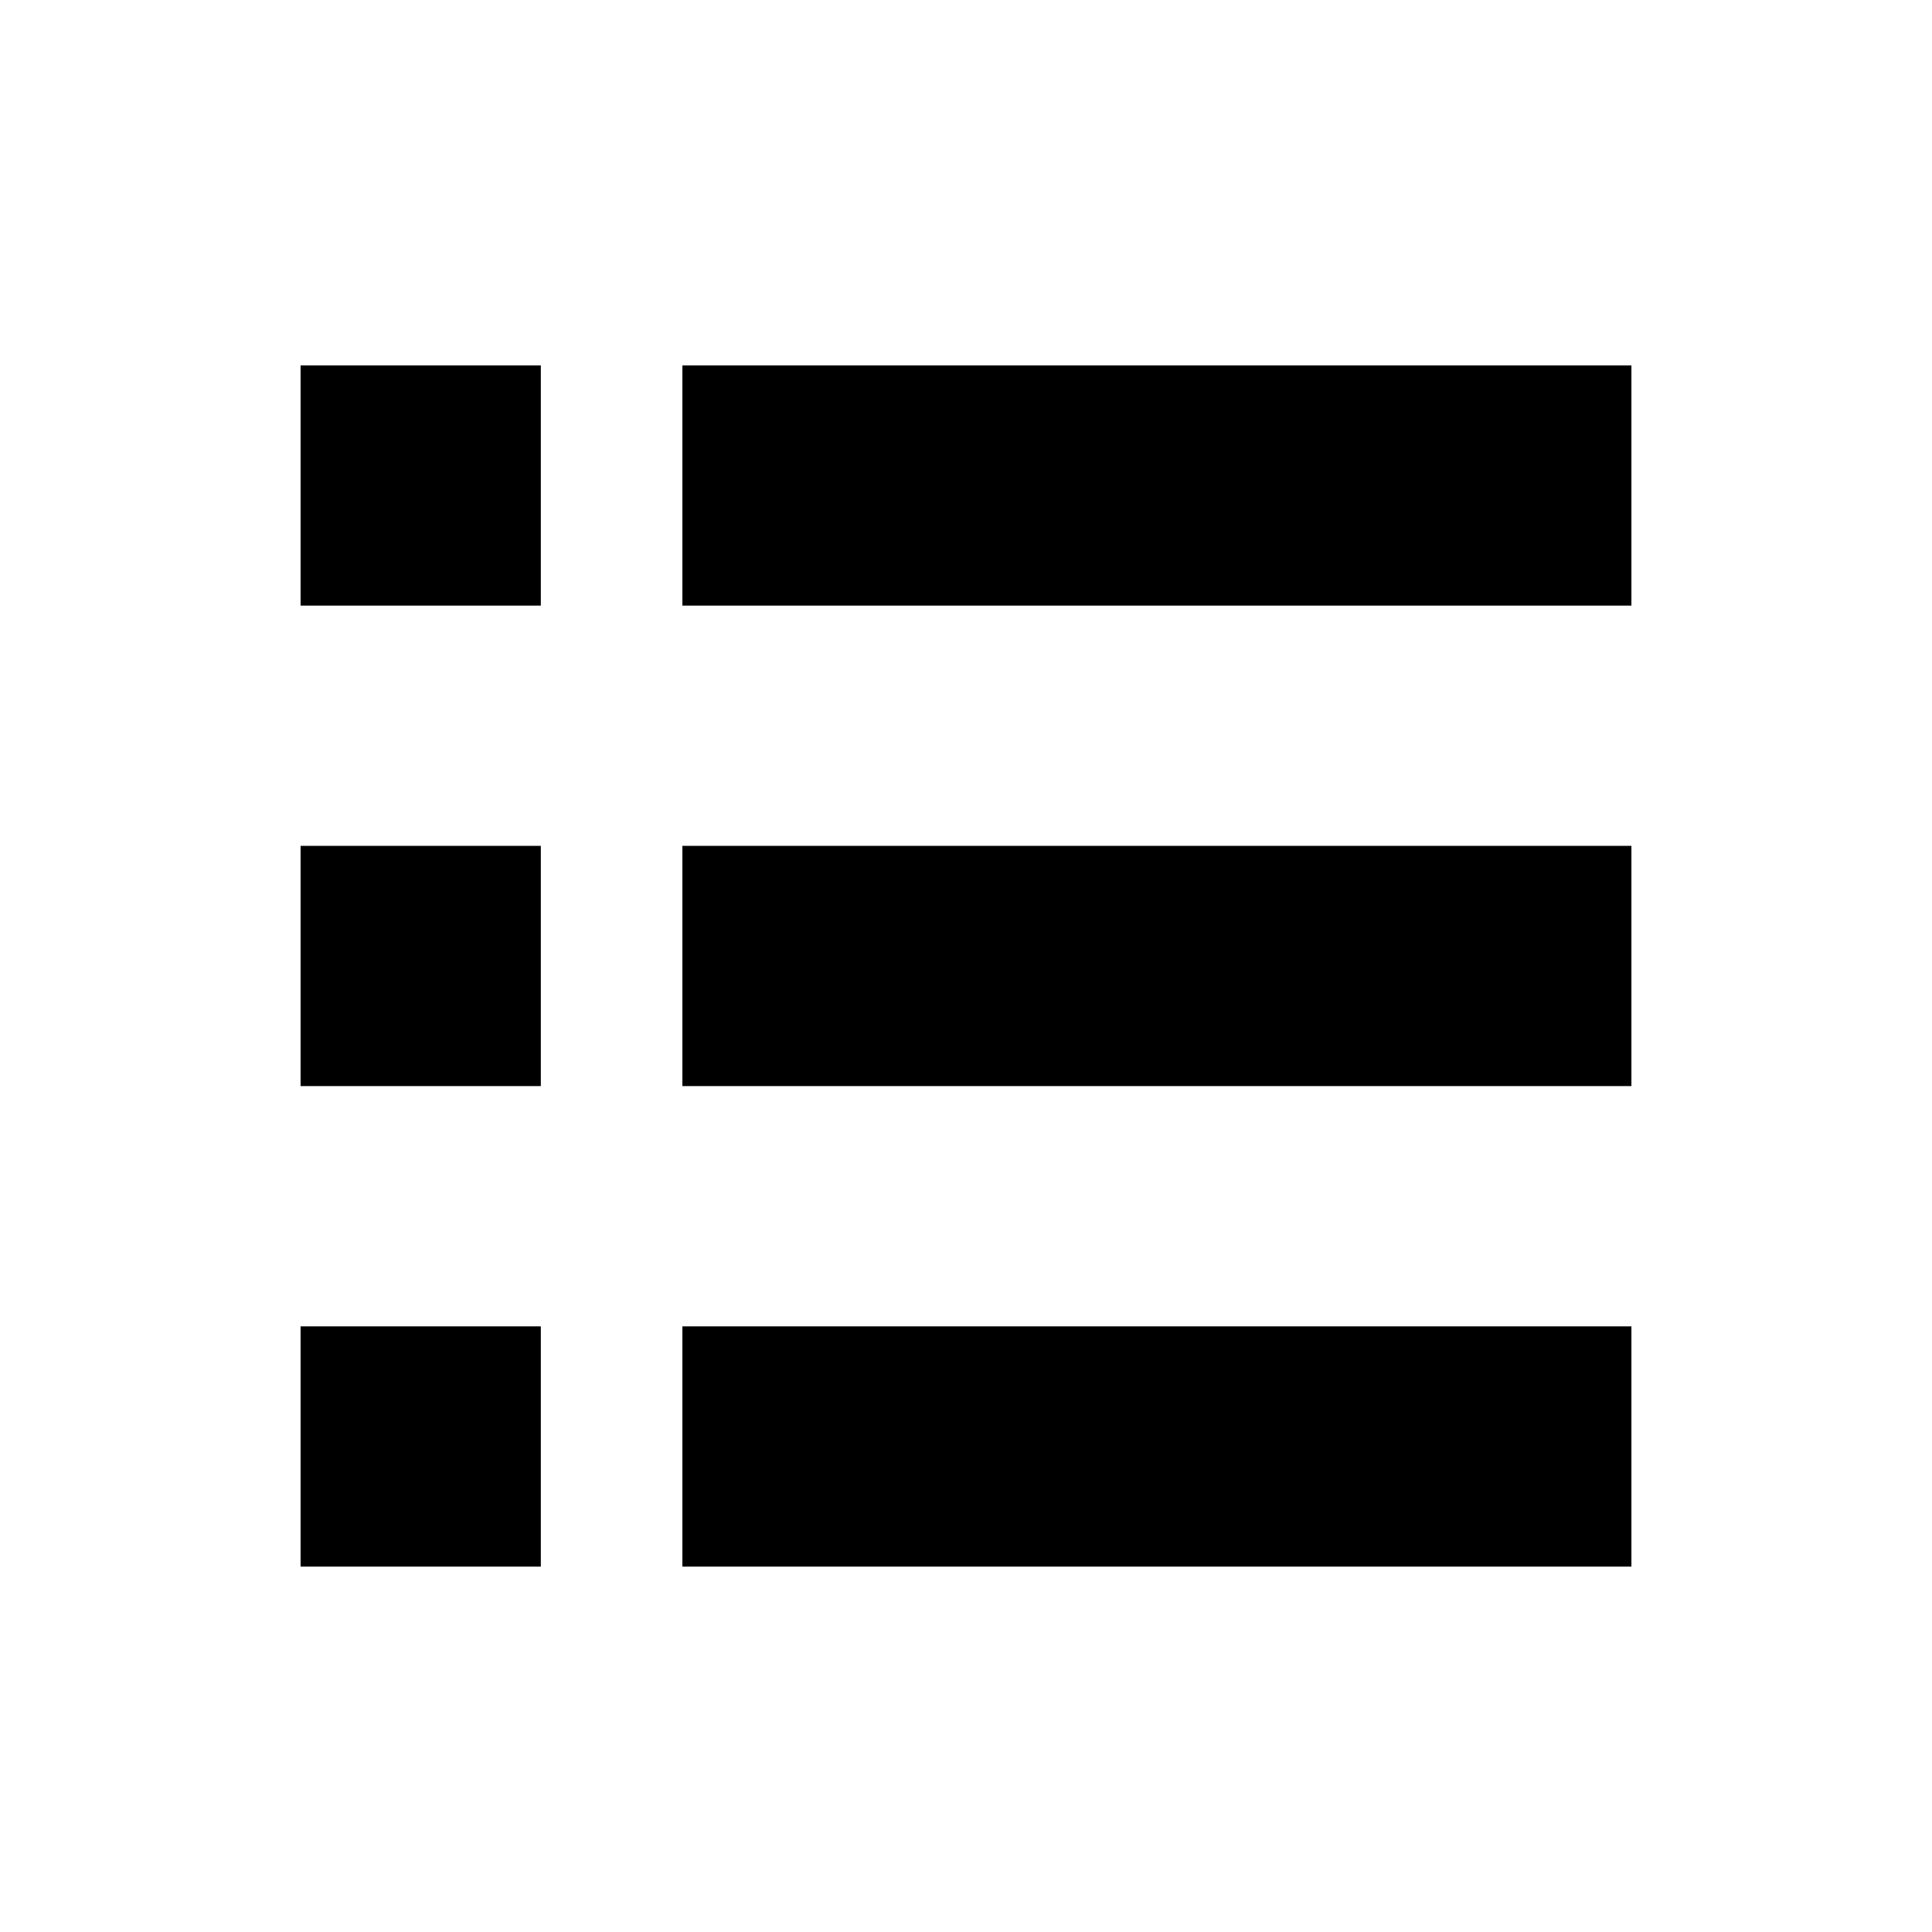
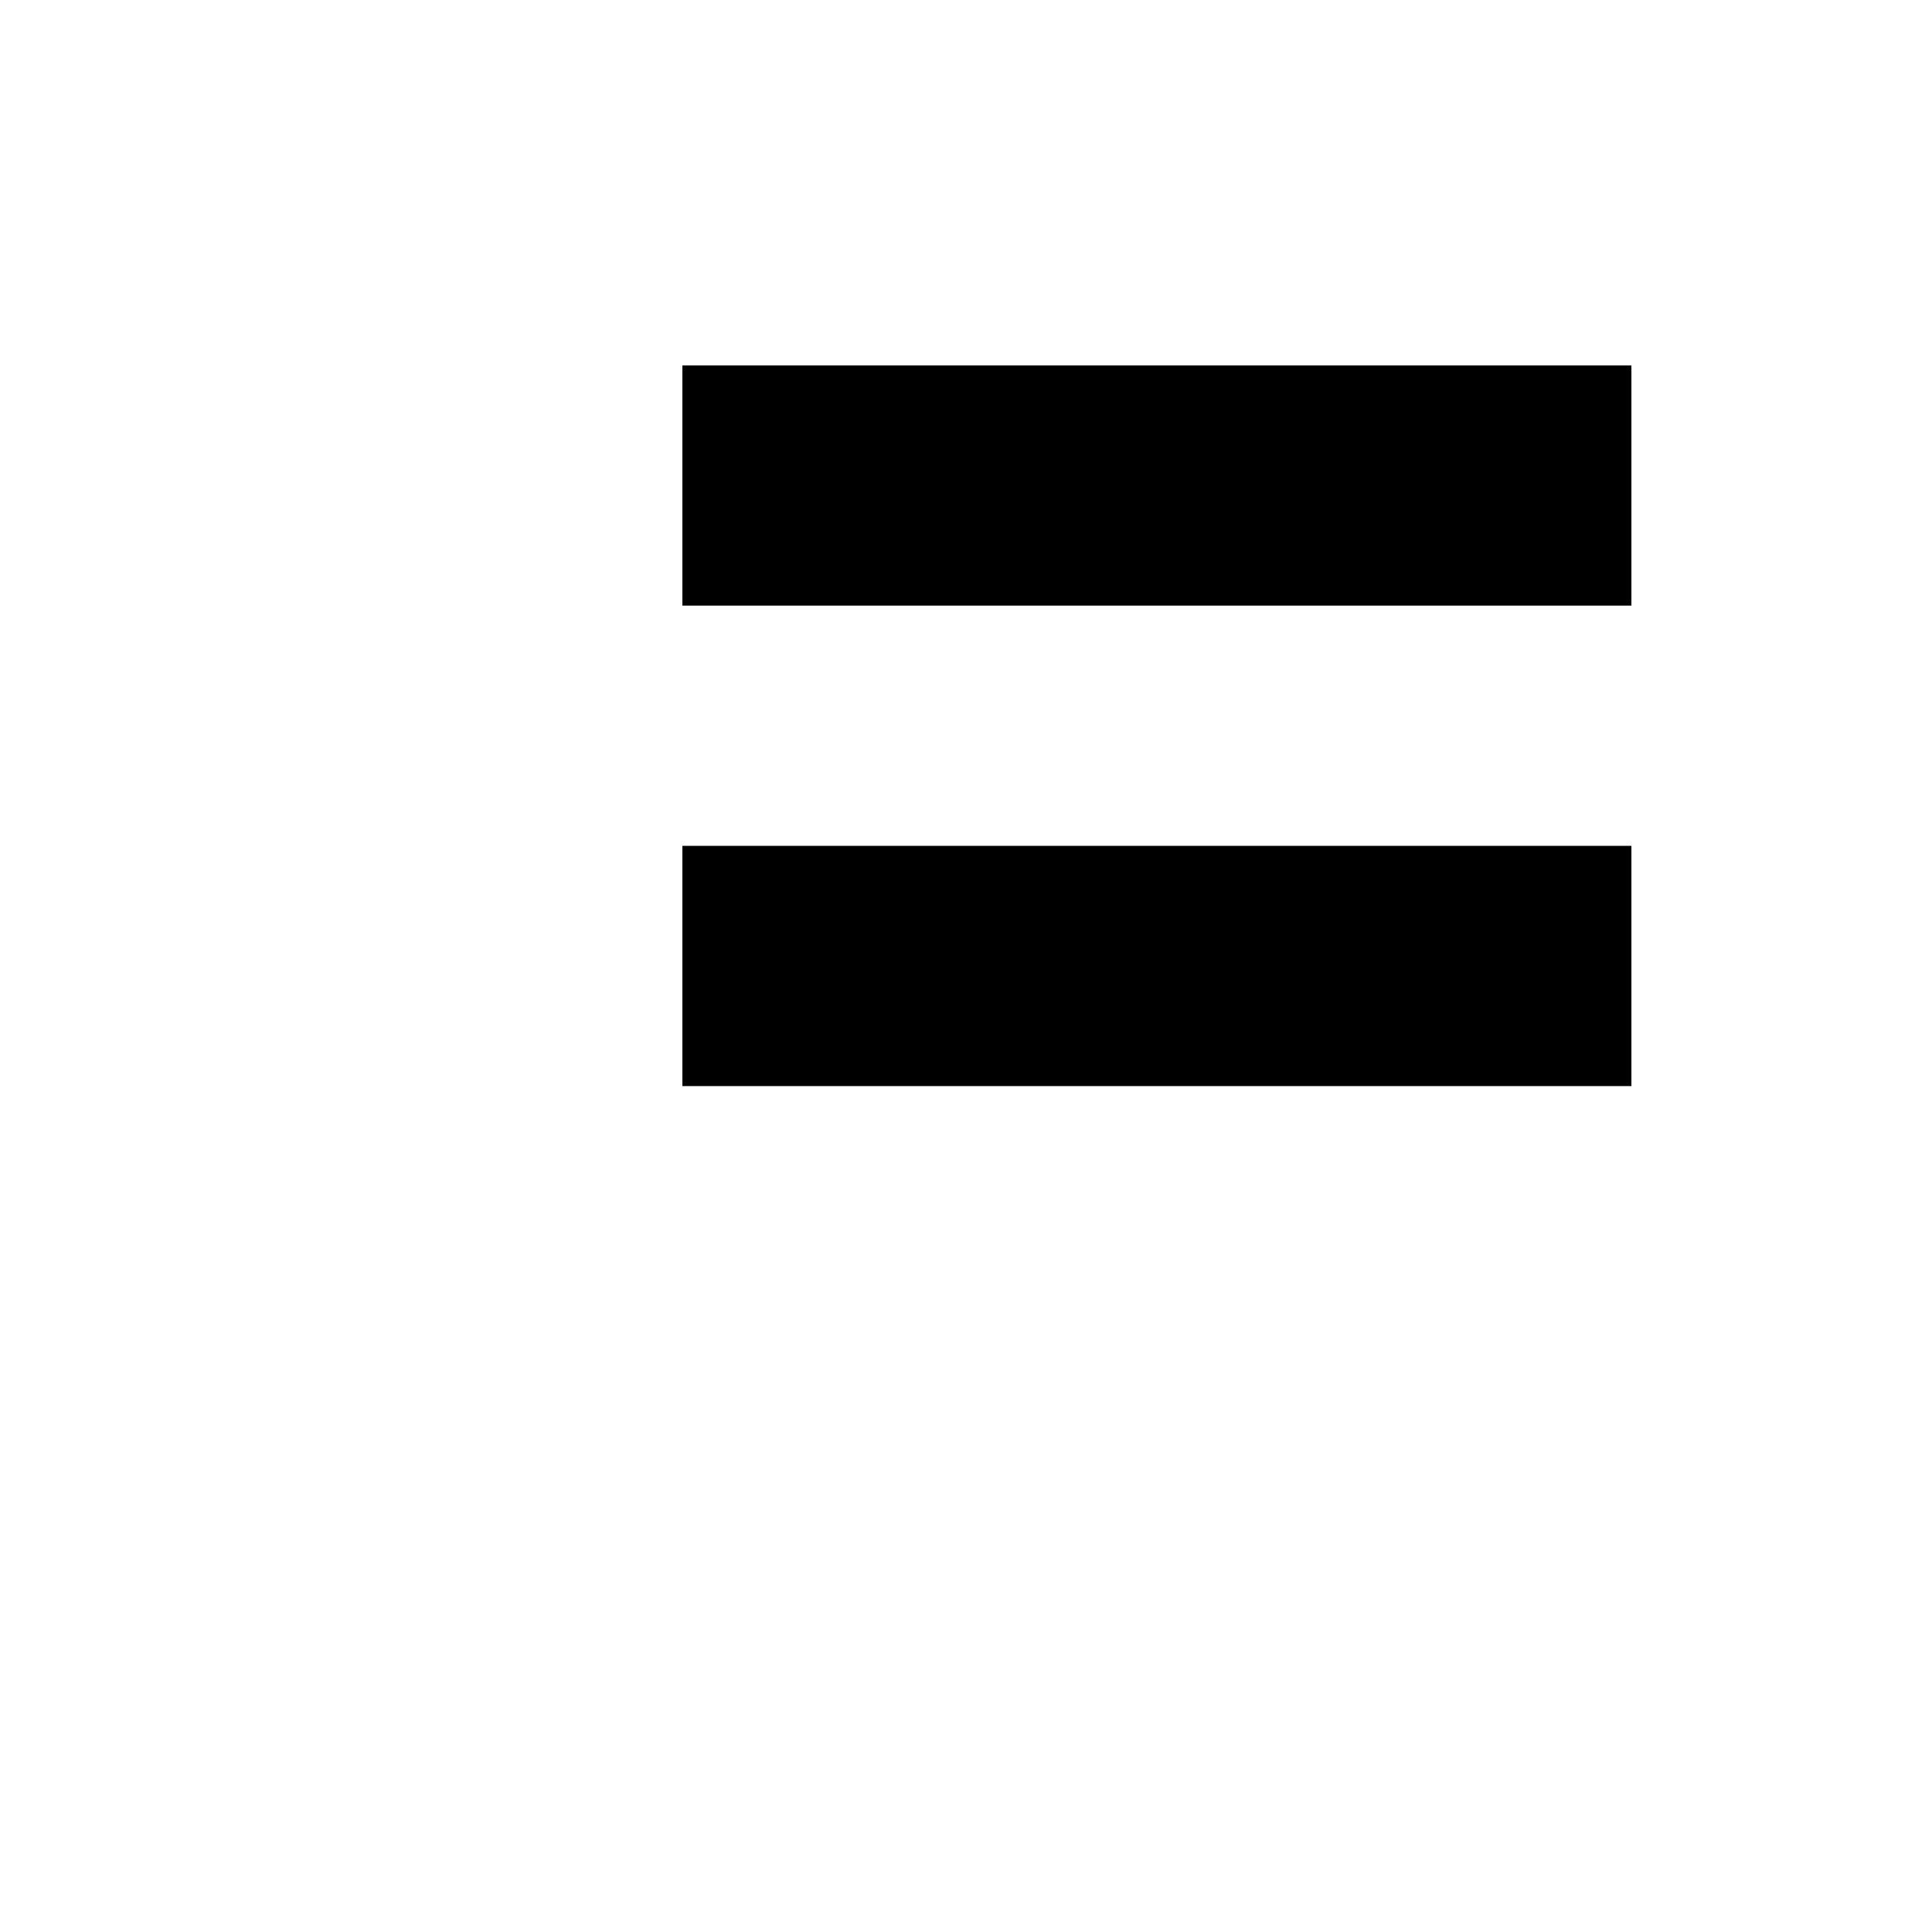
<svg xmlns="http://www.w3.org/2000/svg" fill="#000000" width="800px" height="800px" version="1.1" viewBox="144 144 512 512">
  <g>
-     <path d="m223.66 368.16h63.664v63.664h-63.664z" />
-     <path d="m223.66 240.83h63.664v63.664h-63.664z" />
-     <path d="m223.66 495.5h63.664v63.668h-63.664z" />
    <path d="m324.84 368.16h251.5v63.664h-251.5z" />
    <path d="m324.84 240.83h251.5v63.664h-251.5z" />
-     <path d="m324.84 495.5h251.5v63.668h-251.5z" />
  </g>
</svg>